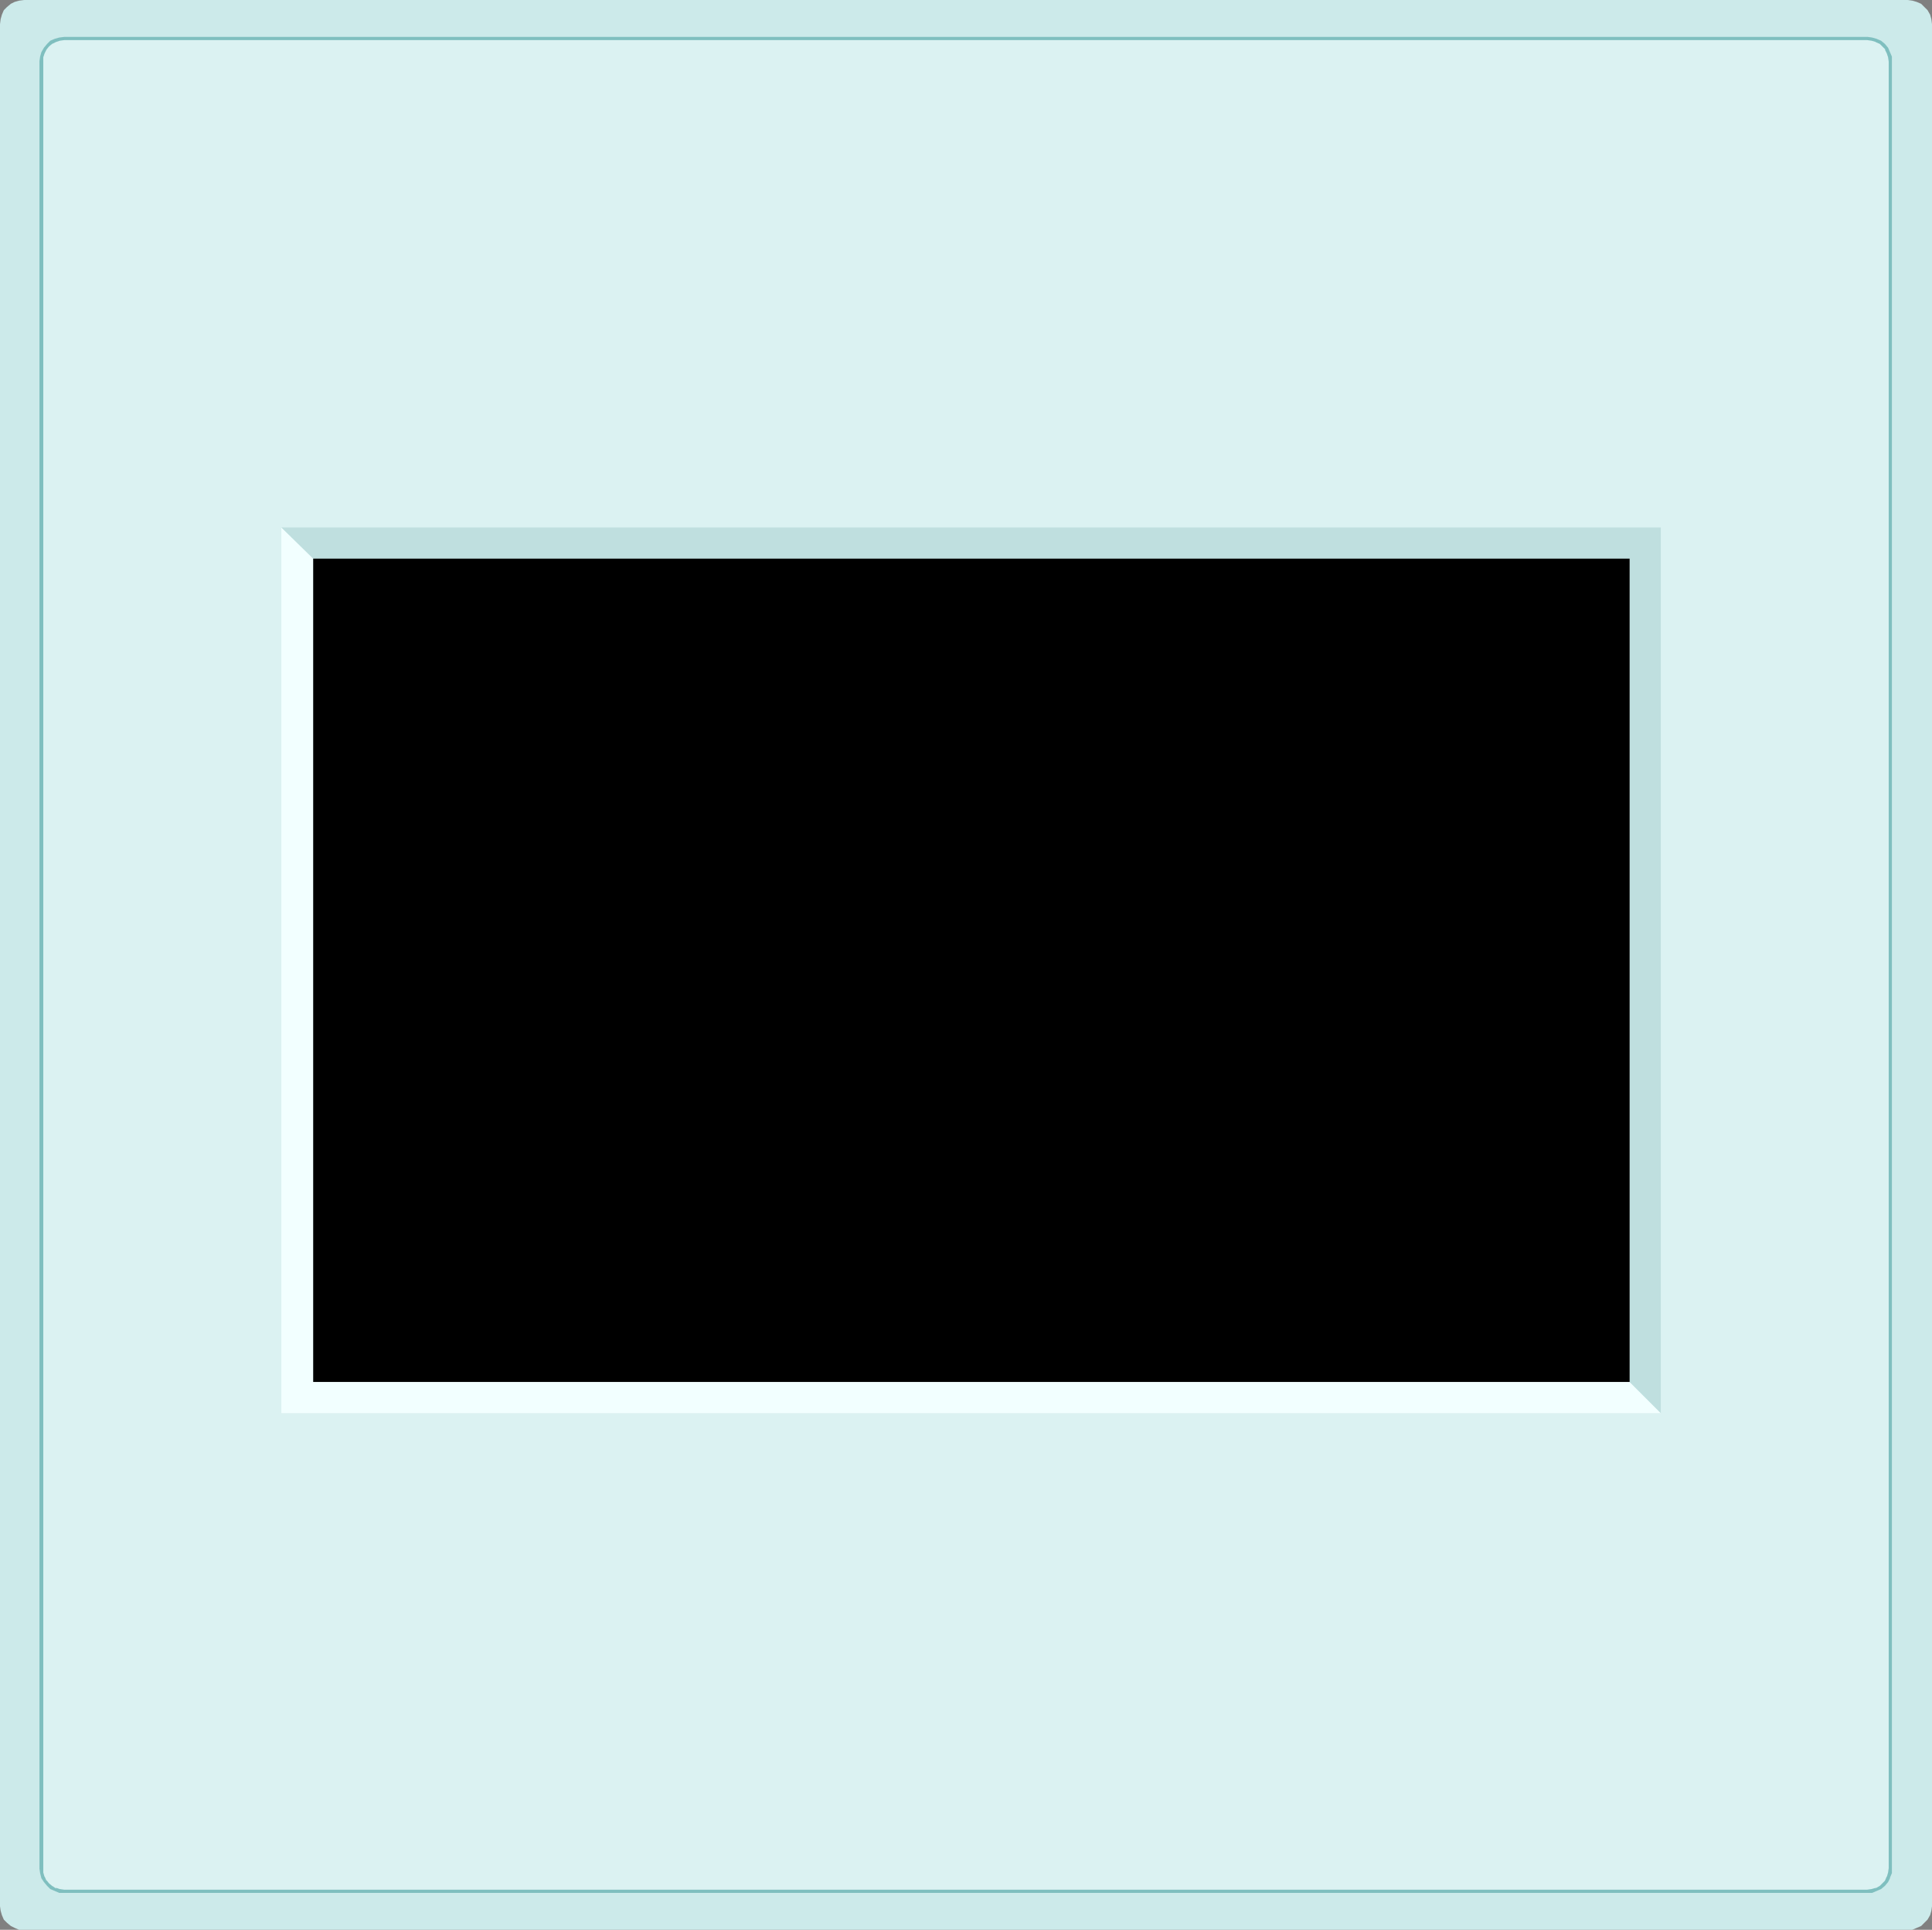
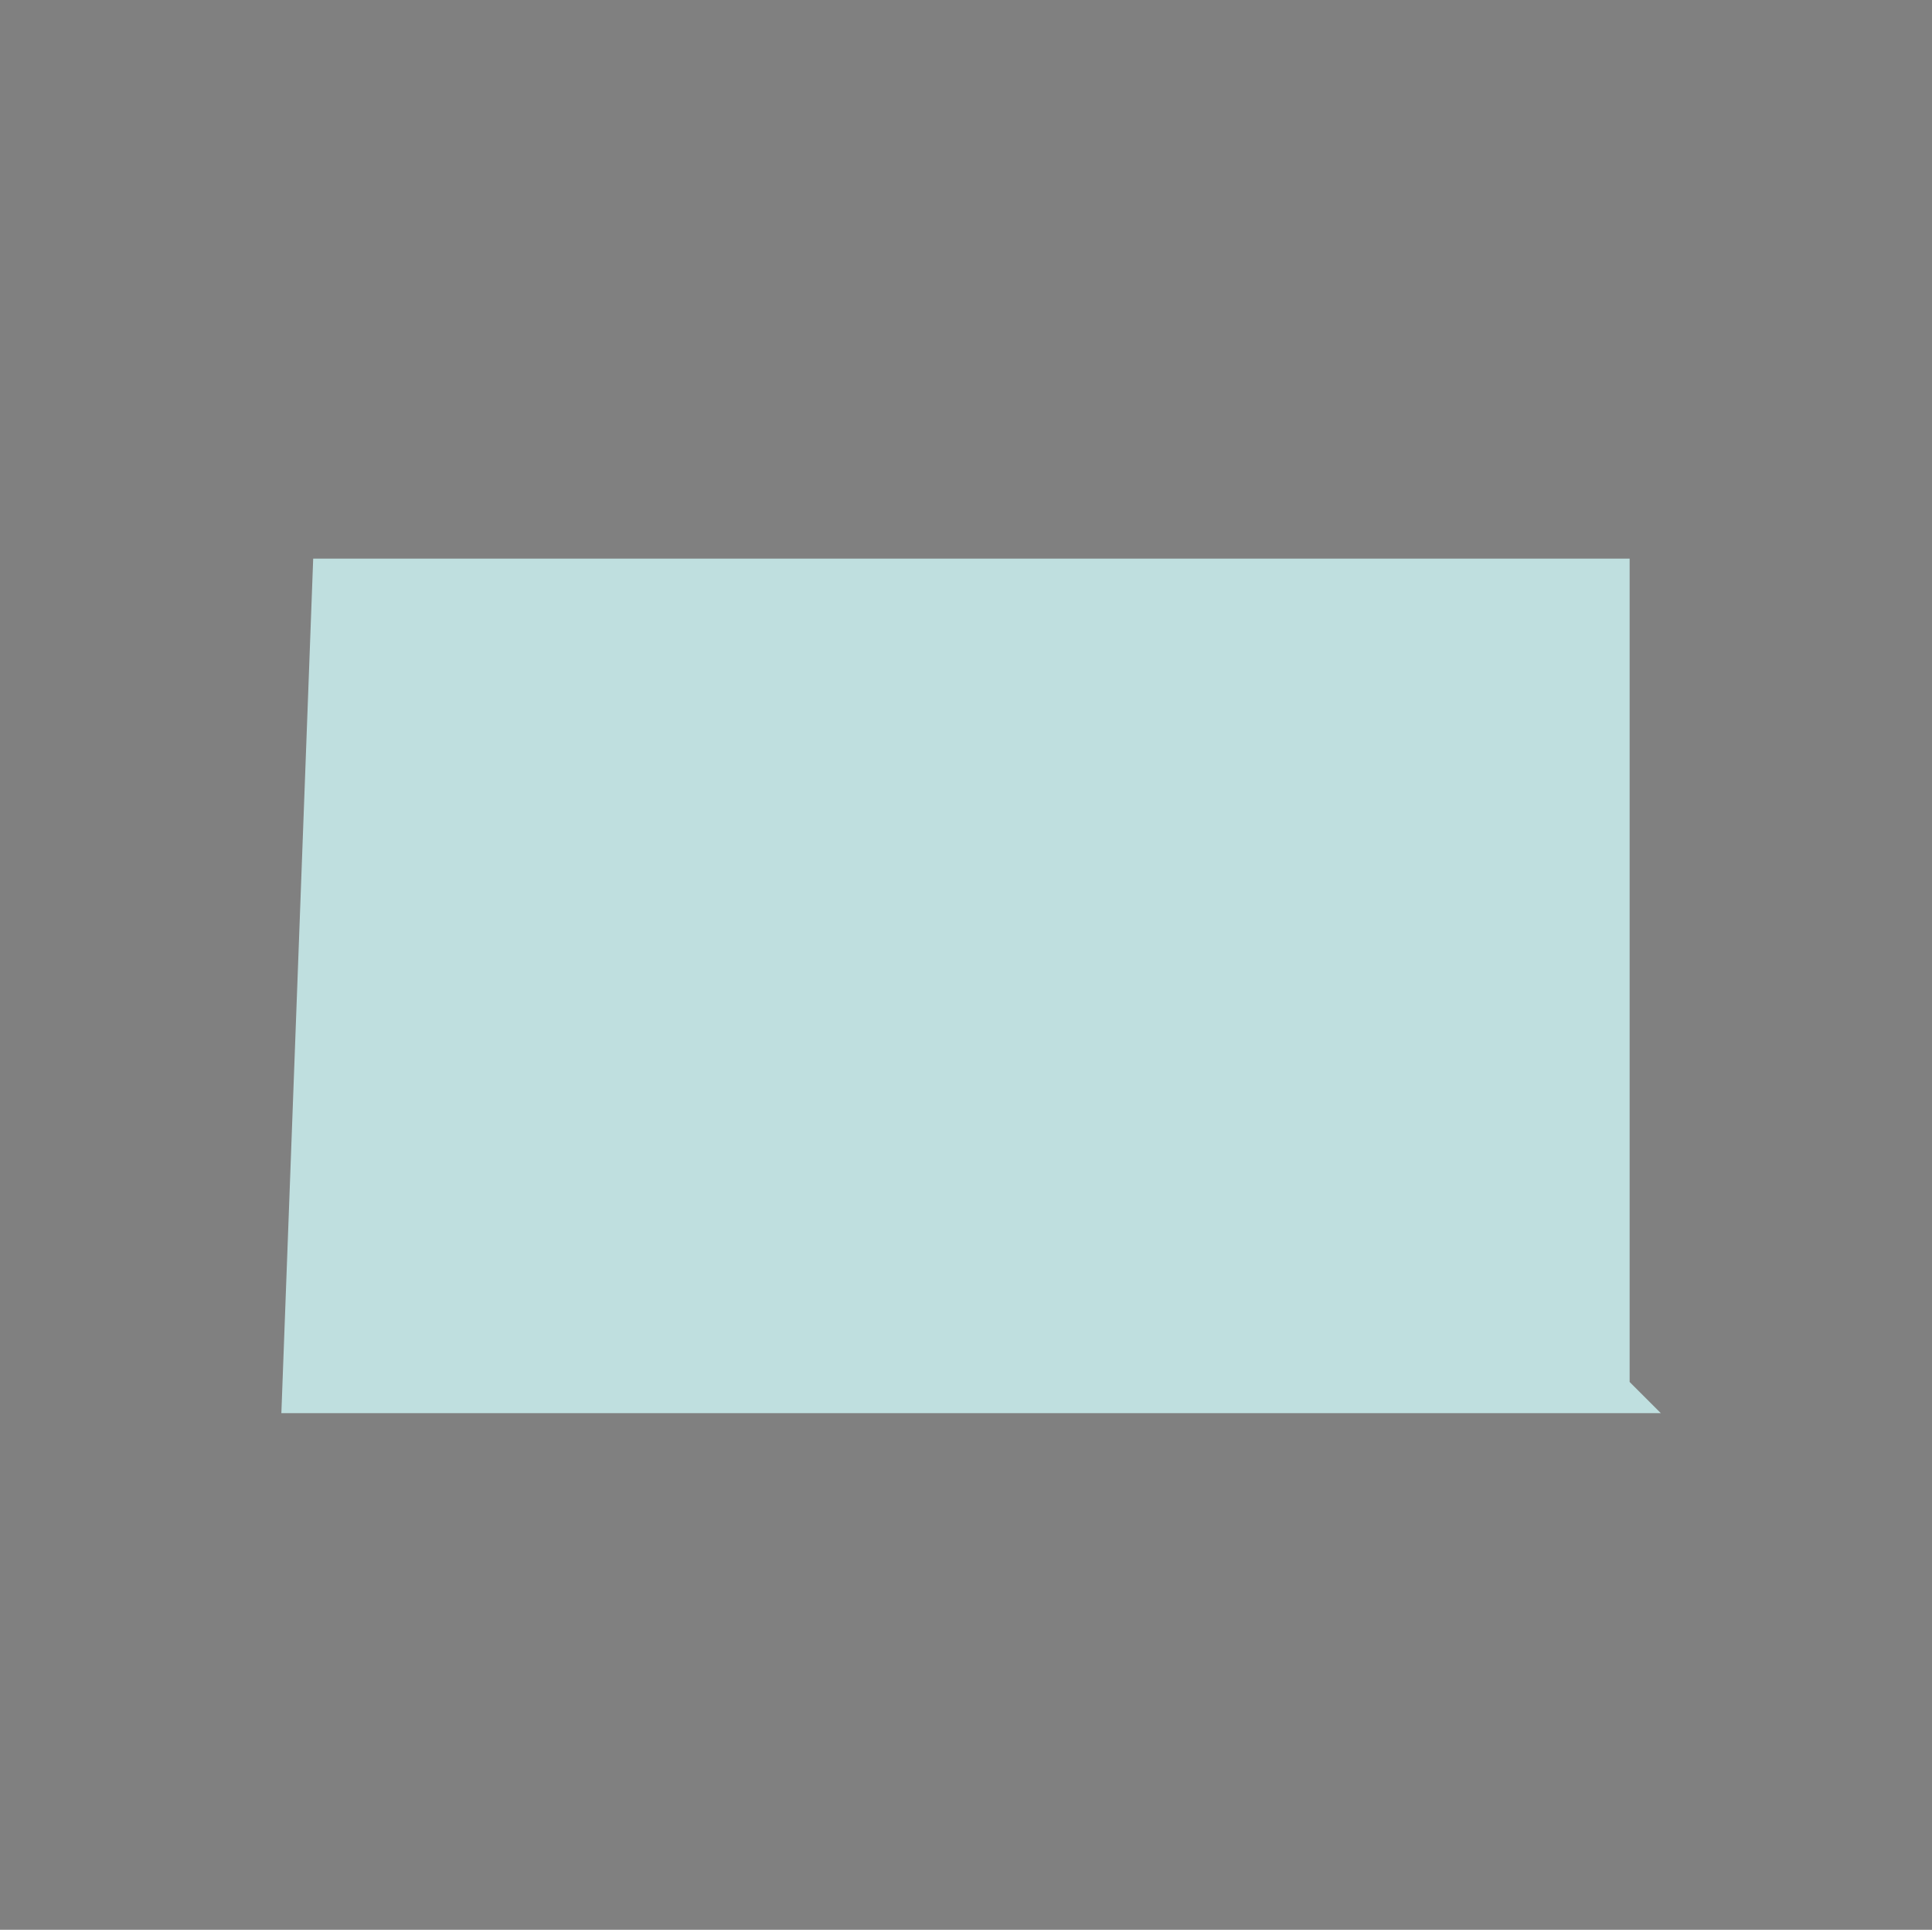
<svg xmlns="http://www.w3.org/2000/svg" xmlns:ns1="http://sodipodi.sourceforge.net/DTD/sodipodi-0.dtd" xmlns:ns2="http://www.inkscape.org/namespaces/inkscape" version="1.0" width="129.809mm" height="129.639mm" id="svg6" ns1:docname="Slide 3.wmf">
  <rect width="100%" height="100%" fill="#808080" stroke="none" />
  <ns1:namedview id="namedview6" pagecolor="#ffffff" bordercolor="#000000" borderopacity="0.25" ns2:showpageshadow="2" ns2:pageopacity="0.0" ns2:pagecheckerboard="0" ns2:deskcolor="#d1d1d1" ns2:document-units="mm" />
  <defs id="defs1">
    <pattern id="WMFhbasepattern" patternUnits="userSpaceOnUse" width="6" height="6" x="0" y="0" />
  </defs>
-   <path style="fill:#cceaea;fill-opacity:1;fill-rule:evenodd;stroke:none" d="m 484.474,489.974 h 1.132 l 1.132,-0.485 1.132,-0.485 0.808,-0.808 0.808,-0.808 0.647,-1.131 0.323,-1.131 0.162,-1.131 V 6.139 L 490.455,4.846 490.132,3.716 489.486,2.585 488.677,1.777 487.869,0.969 486.737,0.485 485.606,0.162 484.474,0 H 6.143 L 4.85,0.162 3.718,0.485 2.748,0.969 1.778,1.777 0.97,2.585 0.485,3.716 0.162,4.846 0,6.139 V 483.997 l 0.162,1.131 0.323,1.131 0.485,1.131 0.808,0.808 0.97,0.808 0.97,0.485 1.132,0.485 h 1.293 z" id="path1" />
-   <path style="fill:#dbf2f2;fill-opacity:1;fill-rule:evenodd;stroke:none" d="m 474.128,480.281 1.293,-0.162 0.97,-0.323 1.132,-0.485 0.808,-0.808 0.808,-0.808 0.485,-1.131 0.323,-0.969 0.162,-1.292 V 15.67 l -0.162,-1.131 -0.323,-1.131 -0.485,-1.131 -0.808,-0.808 -0.808,-0.646 -1.132,-0.485 -0.97,-0.485 -1.293,-0.162 H 16.327 l -1.132,0.162 -1.132,0.485 -0.97,0.485 -0.97,0.646 -0.647,0.808 -0.485,1.131 -0.323,1.131 -0.162,1.131 V 474.304 l 0.162,1.292 0.323,0.969 0.485,1.131 0.647,0.808 0.97,0.808 0.97,0.485 1.132,0.323 1.132,0.162 z" id="path2" />
-   <path style="fill:#7fbfbf;fill-opacity:1;fill-rule:evenodd;stroke:none" d="m 474.128,480.604 h 0.162 1.132 l 1.132,-0.485 v 0 l 1.132,-0.485 0.97,-0.808 0.808,-0.969 0.485,-0.969 v -0.162 l 0.485,-1.131 V 474.465 15.509 14.378 l -0.485,-1.131 v 0 l -0.485,-1.131 -0.808,-0.969 -0.97,-0.808 -1.132,-0.485 v 0 L 475.422,9.531 474.29,9.37 H 16.327 l -1.293,0.162 -1.132,0.323 v 0 l -1.132,0.485 -0.808,0.808 -0.808,0.969 -0.647,1.131 -0.323,1.131 v 0 l -0.162,1.131 V 474.465 l 0.162,1.131 v 0 l 0.323,1.292 0.647,0.969 0.808,0.969 0.808,0.808 1.132,0.485 v 0 l 1.132,0.485 h 1.293 v 0 H 474.128 v -0.808 H 16.327 v 0 l -1.132,-0.162 v 0 l -0.97,-0.323 v 0.162 l -0.97,-0.646 0.162,0.162 -0.97,-0.808 -0.647,-0.808 v 0.162 l -0.485,-1.131 v 0.162 l -0.323,-1.131 v 0 -1.131 0 -458.634 0 -1.131 0 L 11.316,13.57 v 0 l 0.485,-0.969 v 0 l 0.647,-0.808 0.97,-0.808 -0.162,0.162 0.97,-0.485 v 0 l 0.97,-0.323 v 0 L 16.327,10.178 v 0 H 474.128 v 0 l 1.132,0.162 v 0 l 1.132,0.323 h -0.162 l 1.132,0.485 -0.162,-0.162 0.808,0.808 0.808,0.808 h -0.162 L 479.14,13.57 v 0 l 0.323,0.969 v 0 l 0.162,1.131 v 0 458.634 0 l -0.162,1.131 v 0 l -0.323,1.131 v -0.162 l -0.485,1.131 0.162,-0.162 -0.808,0.808 -0.808,0.808 0.162,-0.162 -1.132,0.646 0.162,-0.162 -1.132,0.323 v 0 l -1.132,0.162 v 0 z" id="path3" />
-   <path style="fill:#f2ffff;fill-opacity:1;fill-rule:evenodd;stroke:none" d="M 413.832,350.881 H 79.533 V 141.839 l -8.083,-7.916 V 358.797 H 421.753 Z" id="path4" />
-   <path style="fill:#bfdfdf;fill-opacity:1;fill-rule:evenodd;stroke:none" d="M 79.533,141.839 H 413.832 v 209.043 l 7.921,7.916 V 133.923 H 71.451 Z" id="path5" />
-   <path style="fill:#000000;fill-opacity:1;fill-rule:evenodd;stroke:none" d="M 413.832,350.881 V 141.839 H 79.533 v 209.043 z" id="path6" />
+   <path style="fill:#bfdfdf;fill-opacity:1;fill-rule:evenodd;stroke:none" d="M 79.533,141.839 H 413.832 v 209.043 l 7.921,7.916 H 71.451 Z" id="path5" />
</svg>